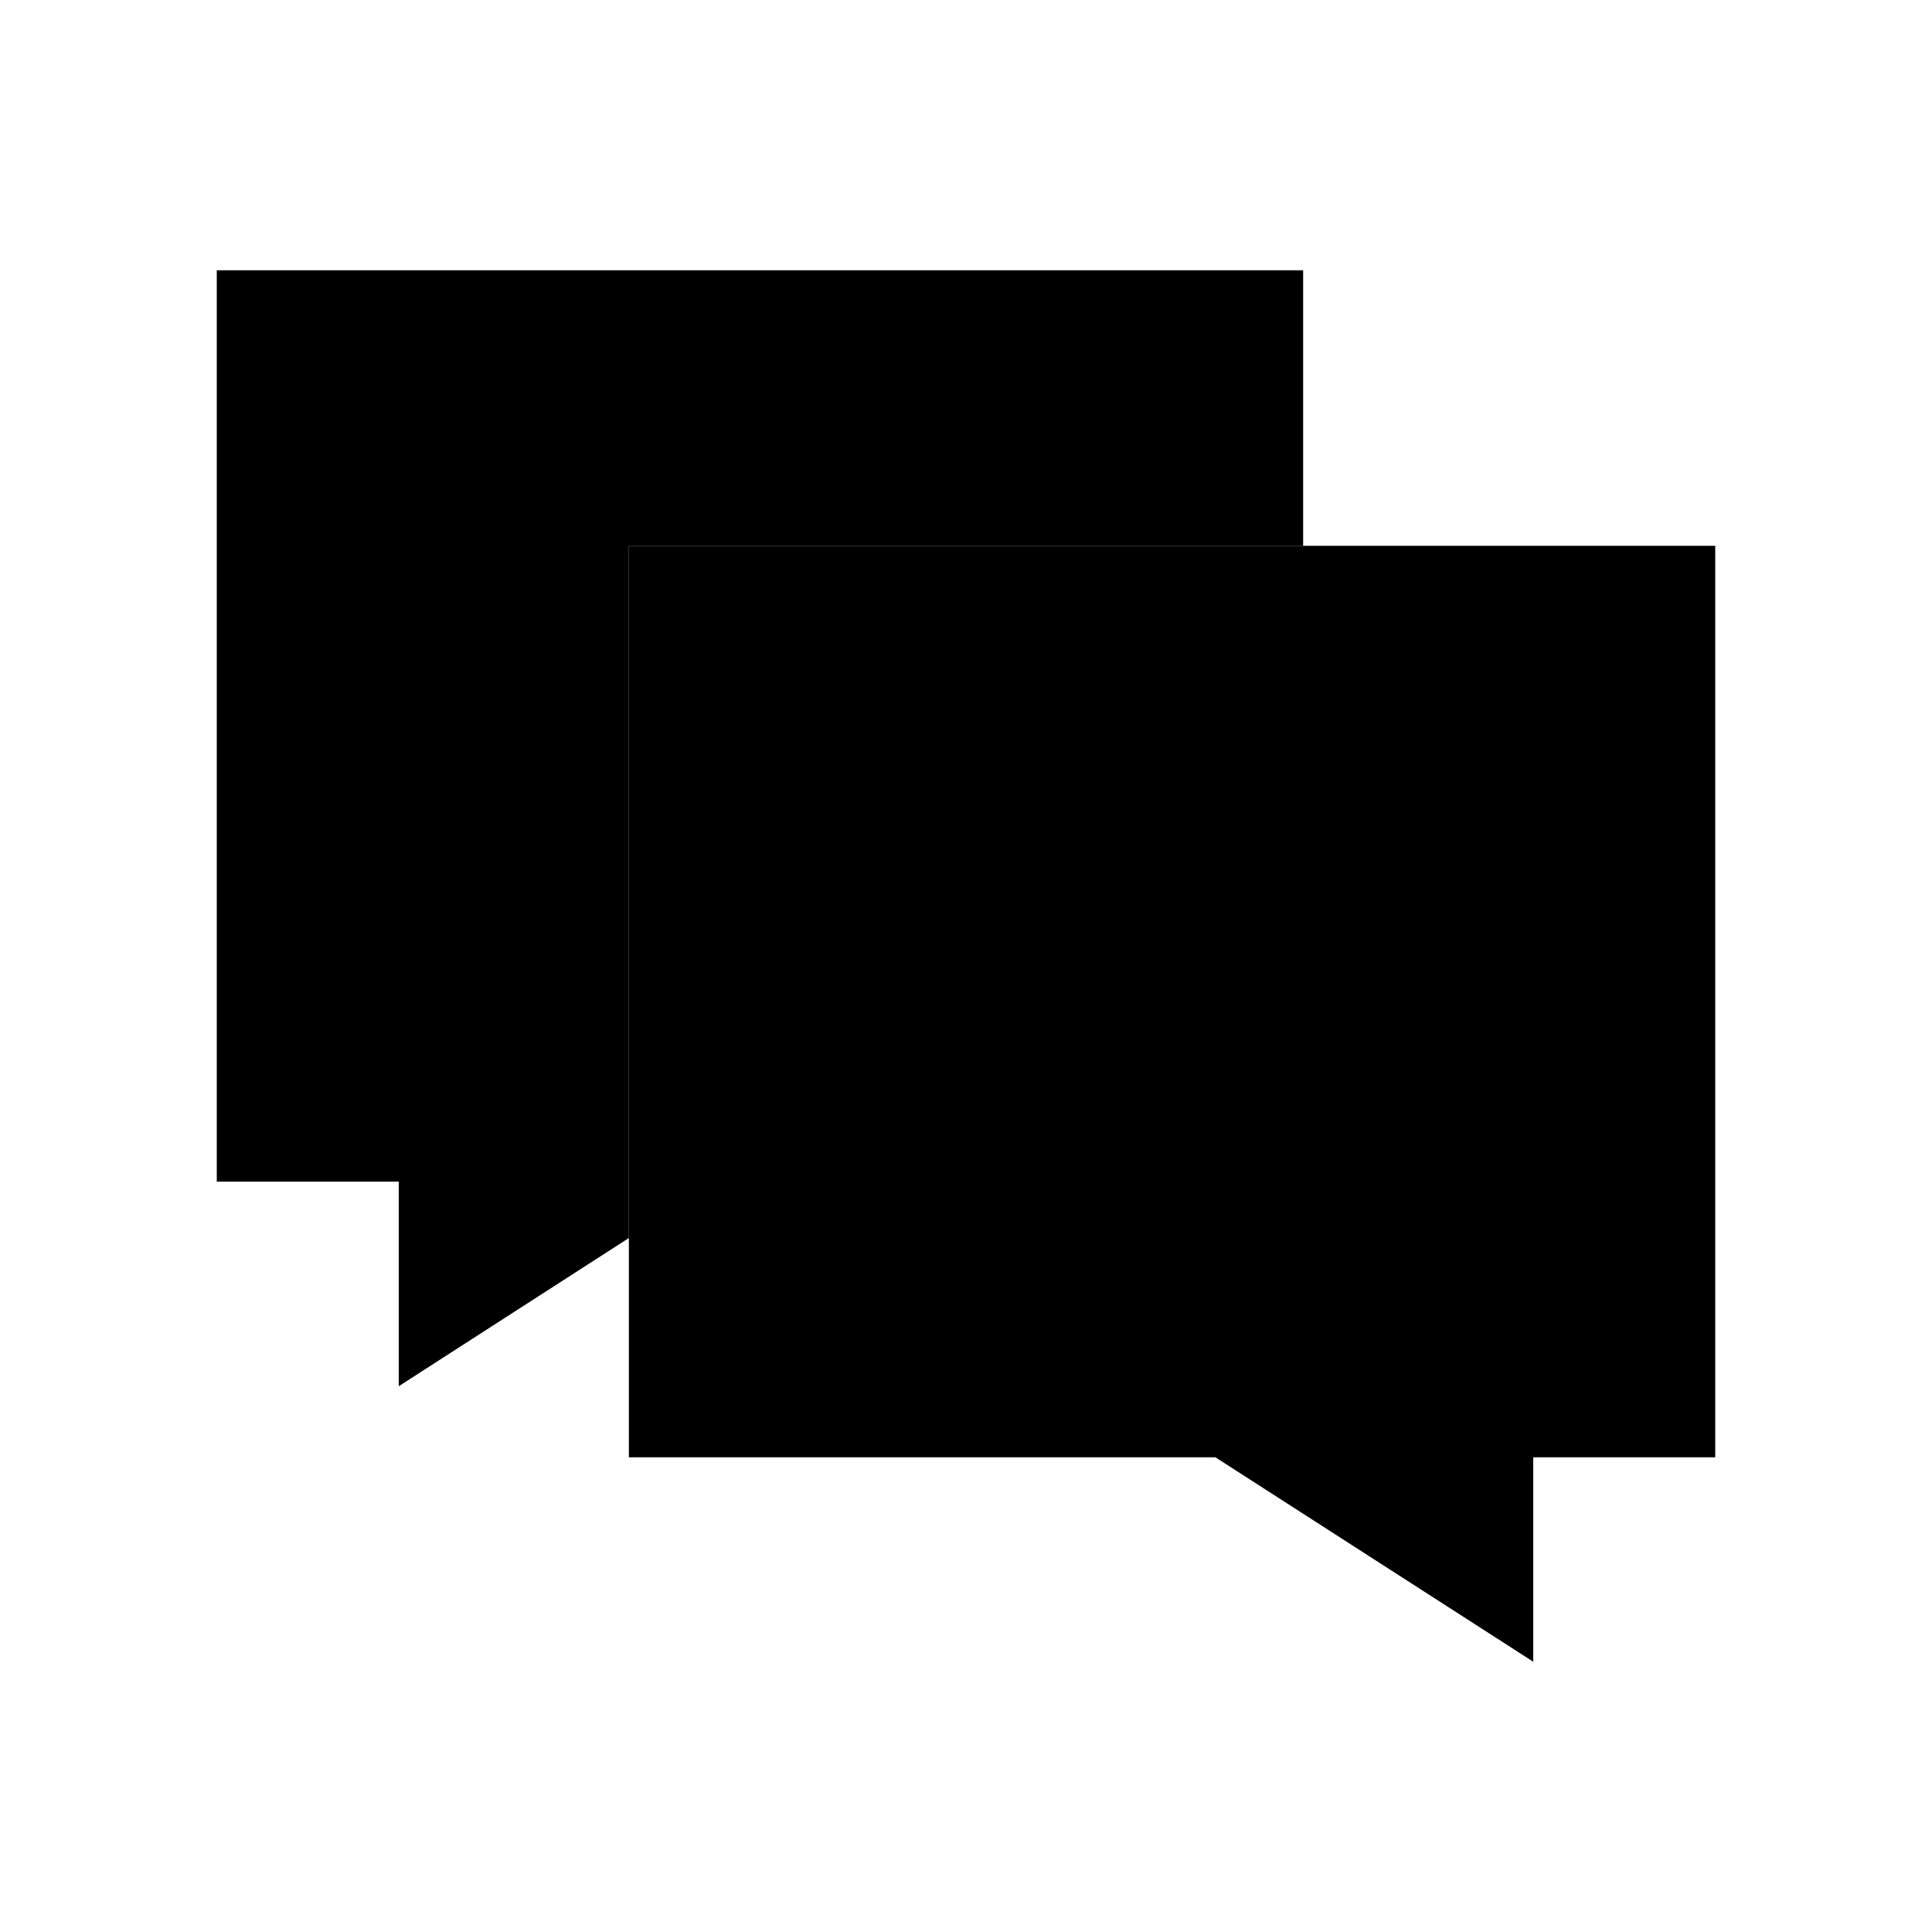
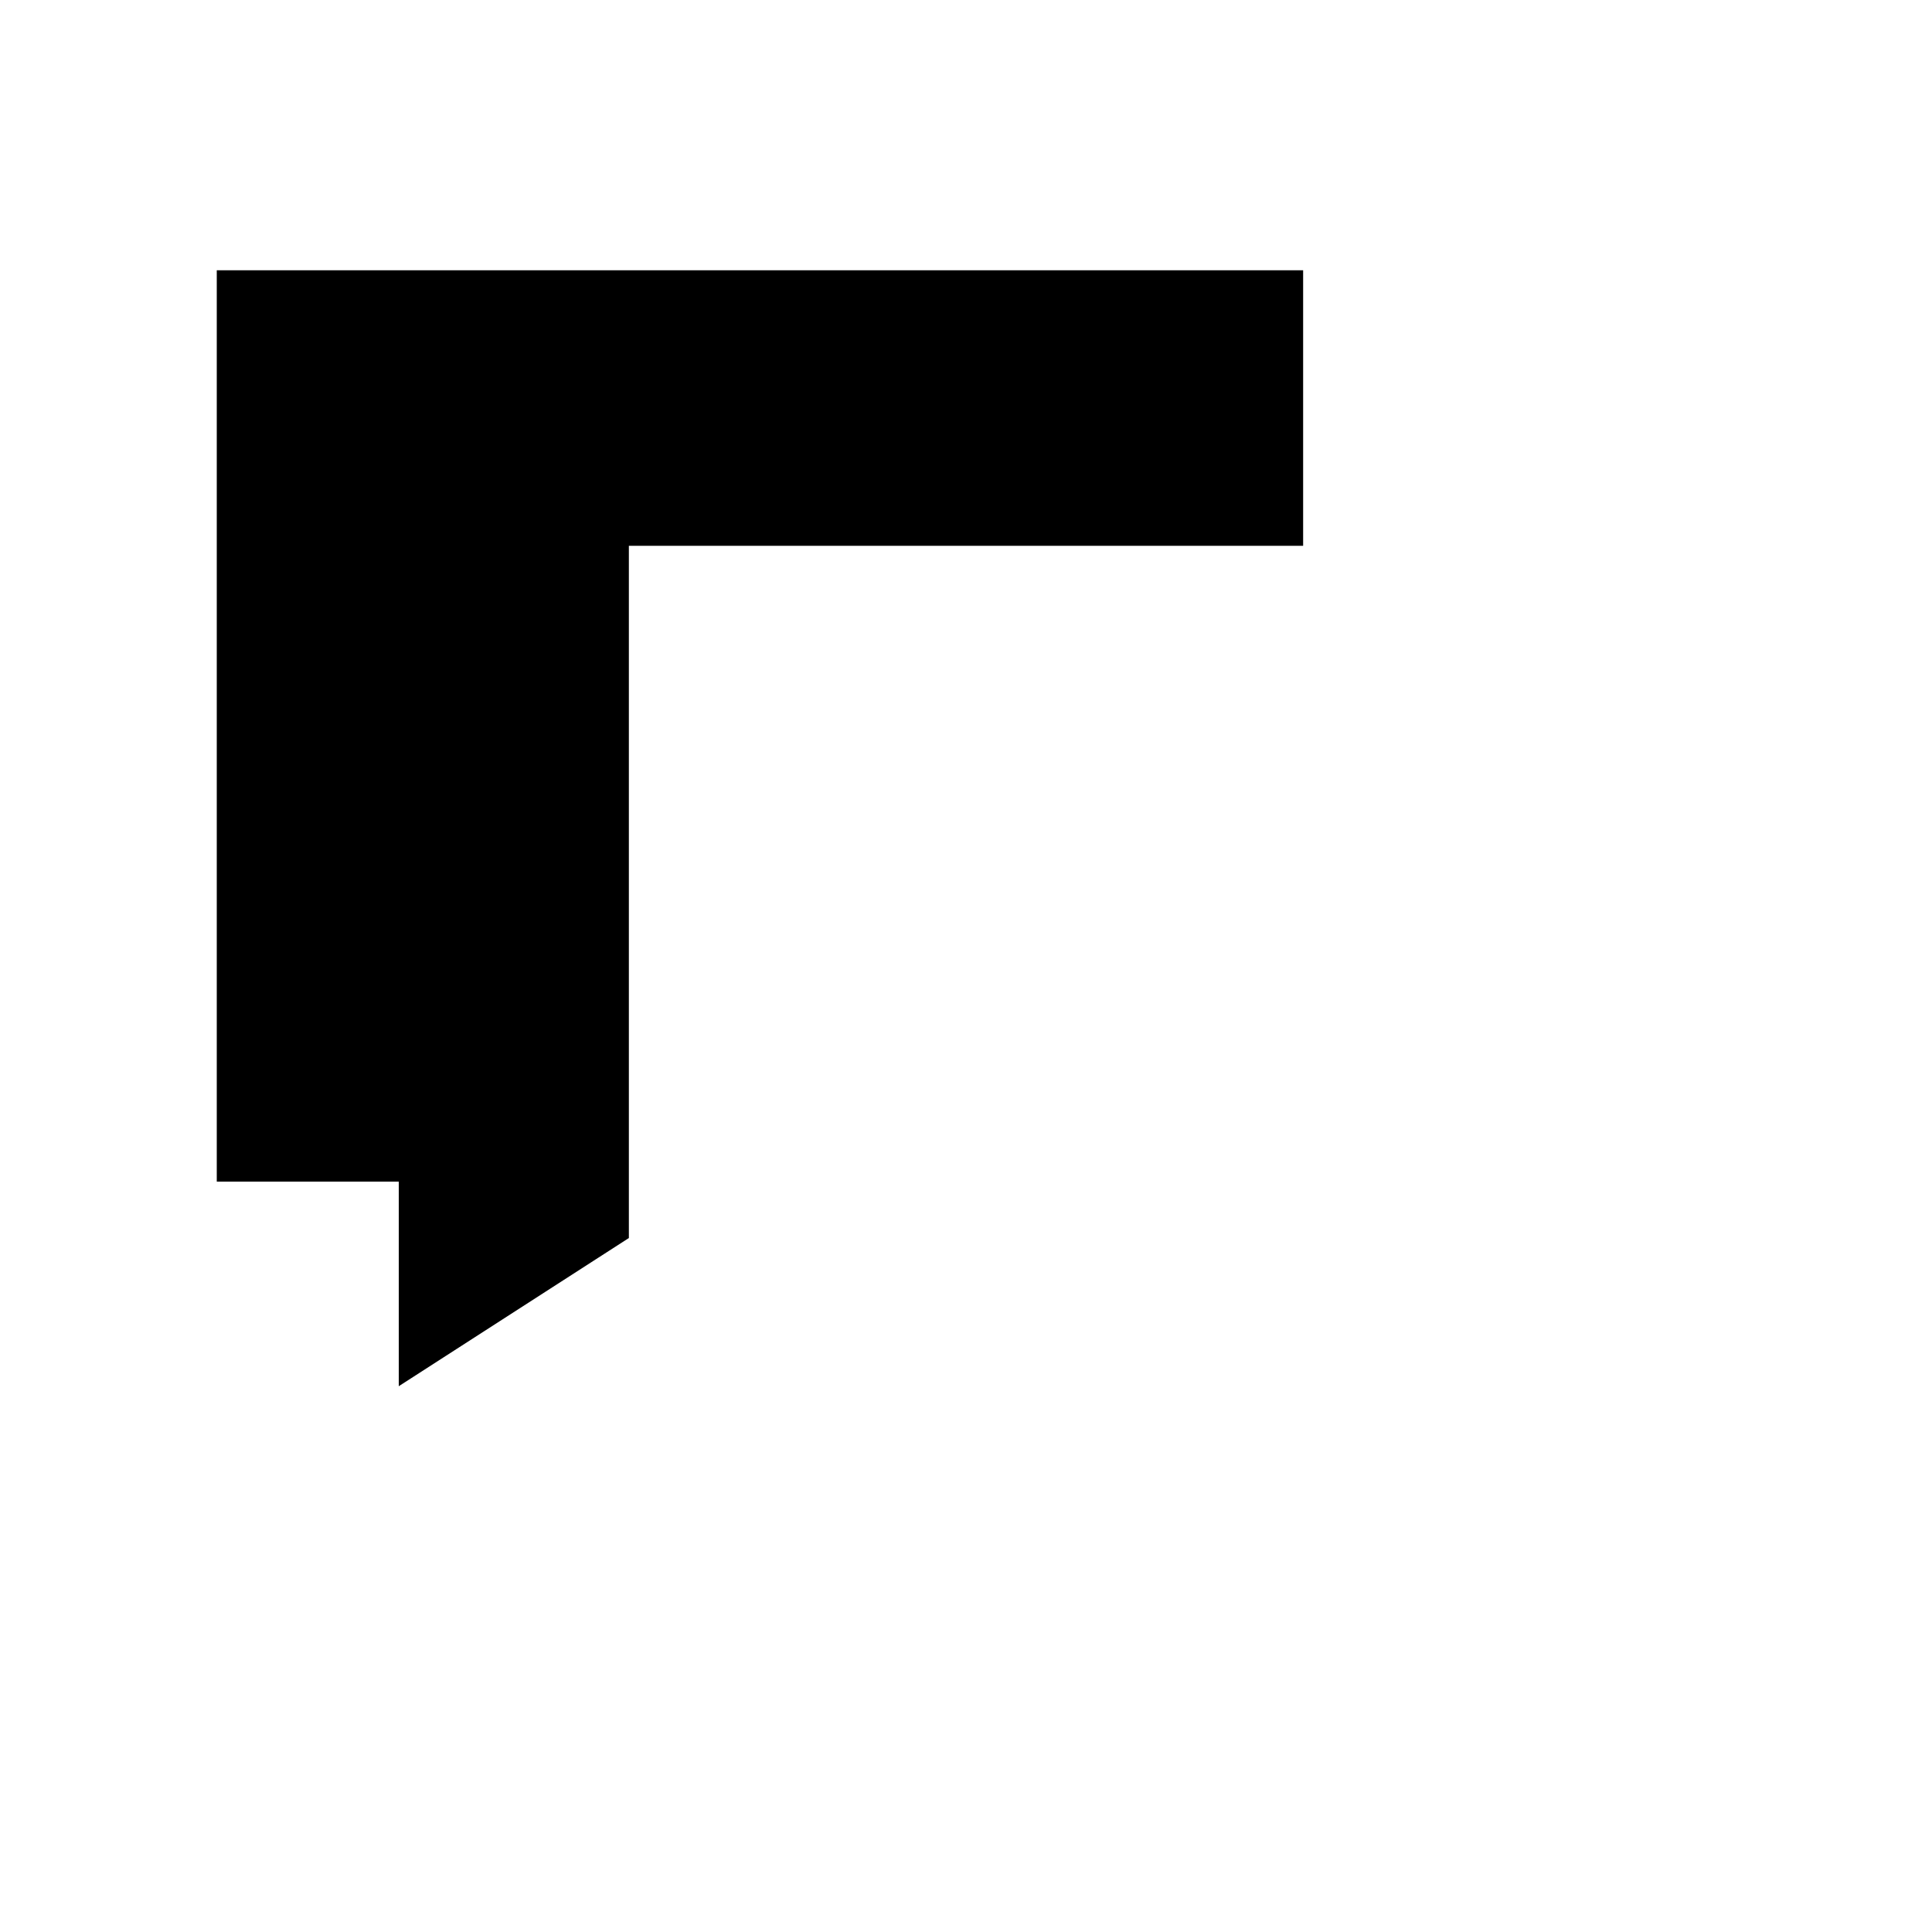
<svg xmlns="http://www.w3.org/2000/svg" viewBox="0 0 100 100" class="icon icon-tcwi-chat" role="presentation" aria-hidden="true">
-   <path d="M88.78 28.25v47.18h-9.42v10.58L62.91 75.43H32.55V28.25h56.23zM41.85 42.53h37.51m-37.51 9.3h37.51m-37.51 9.31h26.58" />
  <path d="M67.45 13.99v14.26h-34.9v35.83l-11.91 7.67V61.16h-9.42V13.99h56.23z" />
</svg>